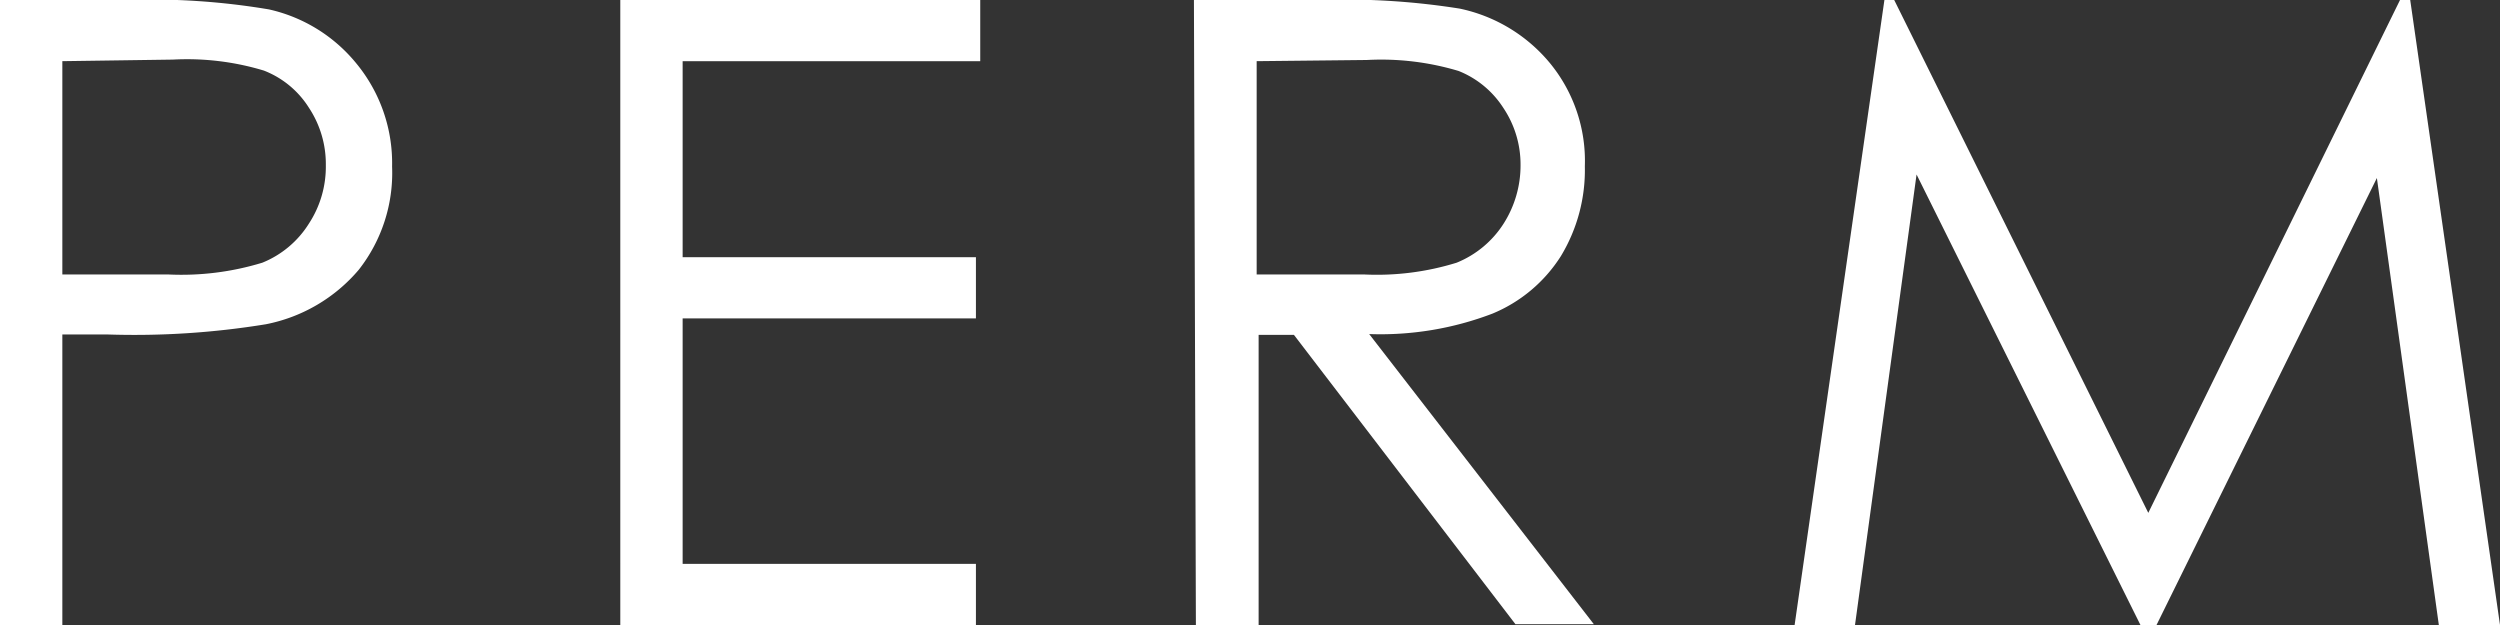
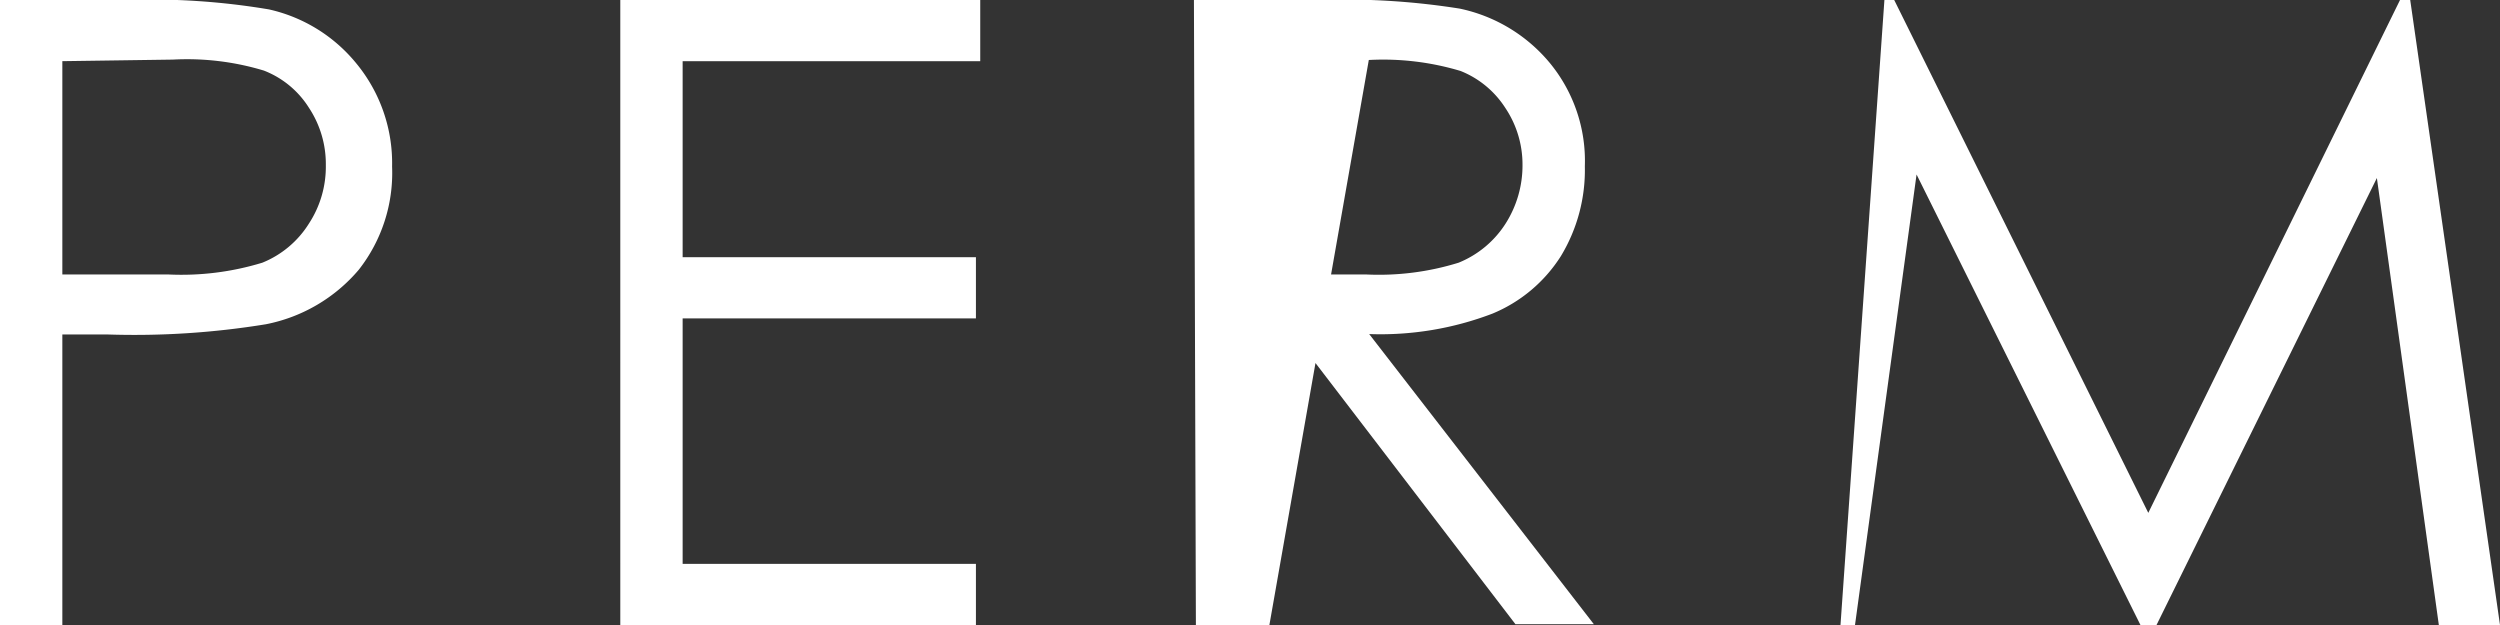
<svg xmlns="http://www.w3.org/2000/svg" viewBox="0 0 63.76 15.94">
  <rect x="0" y="0" width="63.76" height="15.94" fill="#333333" stroke="none" />
  <g data-name="Layer 2">
-     <path d="M0 0h3.17a18.19 18.19 0 0 1 3.69.24 4 4 0 0 1 2.23 1.38A4 4 0 0 1 10 4.25a4 4 0 0 1-.85 2.63 4.15 4.15 0 0 1-2.37 1.39 20.82 20.82 0 0 1-4.05.26H1.59v7.41H0Zm1.59 1.56V7h2.7a7.06 7.06 0 0 0 2.4-.3 2.51 2.51 0 0 0 1.19-1 2.65 2.65 0 0 0 .43-1.49 2.6 2.6 0 0 0-.43-1.46 2.37 2.37 0 0 0-1.15-.95 6.76 6.76 0 0 0-2.32-.28ZM15.82 0H25v1.56h-7.59v5h7.48v1.56h-7.48v6.26h7.48v1.56h-9.07Zm14.63 0h3.18a18.73 18.73 0 0 1 3.6.22 4.07 4.07 0 0 1 2.3 1.39 3.93 3.93 0 0 1 .89 2.63 4.24 4.24 0 0 1-.61 2.29A3.77 3.77 0 0 1 38.06 8a8 8 0 0 1-3.14.52l5.73 7.4h-2L33 8.54h-.9v7.4h-1.6Zm1.6 1.56V7h2.74a6.87 6.87 0 0 0 2.36-.3 2.56 2.56 0 0 0 1.2-1 2.76 2.76 0 0 0 .43-1.49 2.59 2.59 0 0 0-.44-1.46 2.42 2.42 0 0 0-1.14-.94 6.86 6.86 0 0 0-2.34-.28Zm13.72 14.38L48.06 0h.25l6.48 13.08L61.21 0h.26l2.29 15.94H62.2l-1.58-11.4L55 15.94h-.41L48.88 4.45l-1.57 11.49Z" style="fill:#fff" data-name="レイヤー 2" />
+     <path d="M0 0h3.17a18.19 18.19 0 0 1 3.69.24 4 4 0 0 1 2.23 1.38A4 4 0 0 1 10 4.25a4 4 0 0 1-.85 2.63 4.15 4.15 0 0 1-2.37 1.39 20.82 20.82 0 0 1-4.05.26H1.59v7.41H0Zm1.59 1.56V7h2.7a7.06 7.06 0 0 0 2.4-.3 2.51 2.51 0 0 0 1.19-1 2.65 2.65 0 0 0 .43-1.49 2.6 2.6 0 0 0-.43-1.46 2.37 2.37 0 0 0-1.15-.95 6.76 6.76 0 0 0-2.32-.28ZM15.82 0H25v1.56h-7.59v5h7.48v1.56h-7.48v6.26h7.48v1.56h-9.07Zm14.63 0h3.18a18.73 18.73 0 0 1 3.6.22 4.07 4.07 0 0 1 2.3 1.39 3.93 3.93 0 0 1 .89 2.63 4.24 4.24 0 0 1-.61 2.29A3.77 3.77 0 0 1 38.06 8a8 8 0 0 1-3.14.52l5.73 7.4h-2L33 8.54h-.9v7.4h-1.6m1.6 1.56V7h2.74a6.87 6.87 0 0 0 2.36-.3 2.56 2.56 0 0 0 1.2-1 2.76 2.76 0 0 0 .43-1.49 2.59 2.59 0 0 0-.44-1.46 2.42 2.42 0 0 0-1.14-.94 6.86 6.86 0 0 0-2.34-.28Zm13.72 14.38L48.06 0h.25l6.48 13.08L61.21 0h.26l2.29 15.94H62.2l-1.58-11.4L55 15.94h-.41L48.88 4.45l-1.57 11.49Z" style="fill:#fff" data-name="レイヤー 2" />
  </g>
</svg>